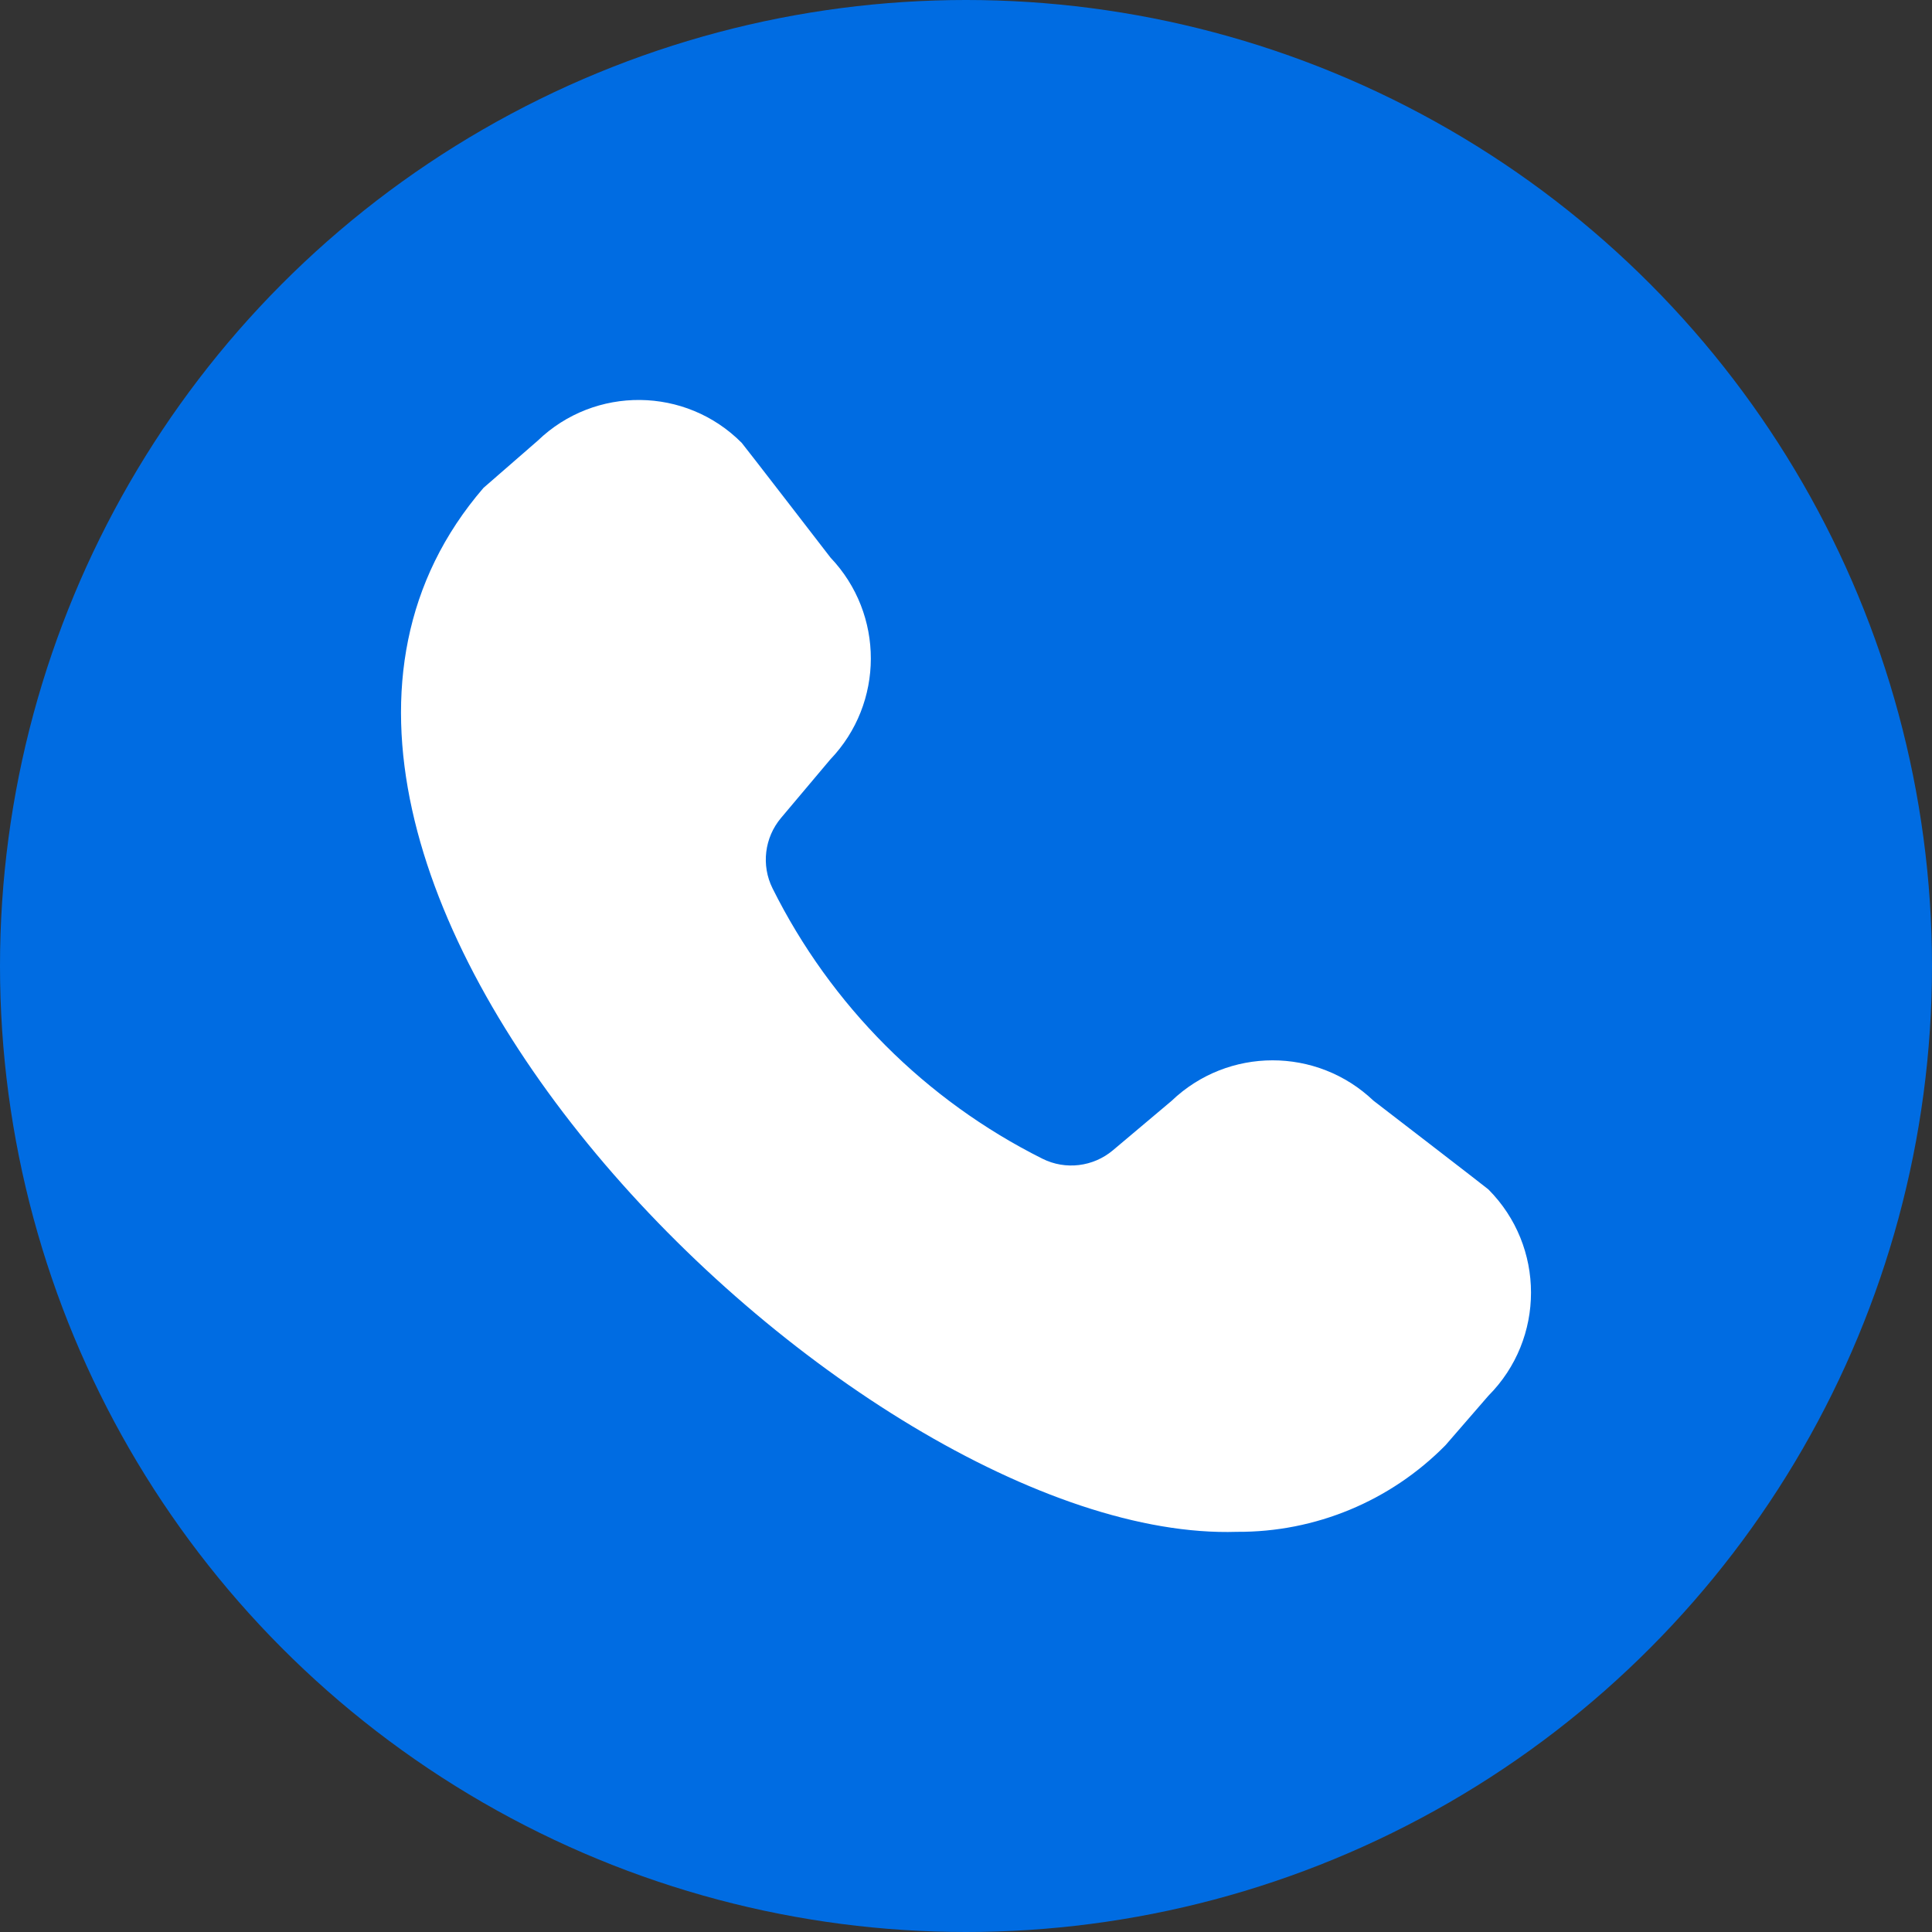
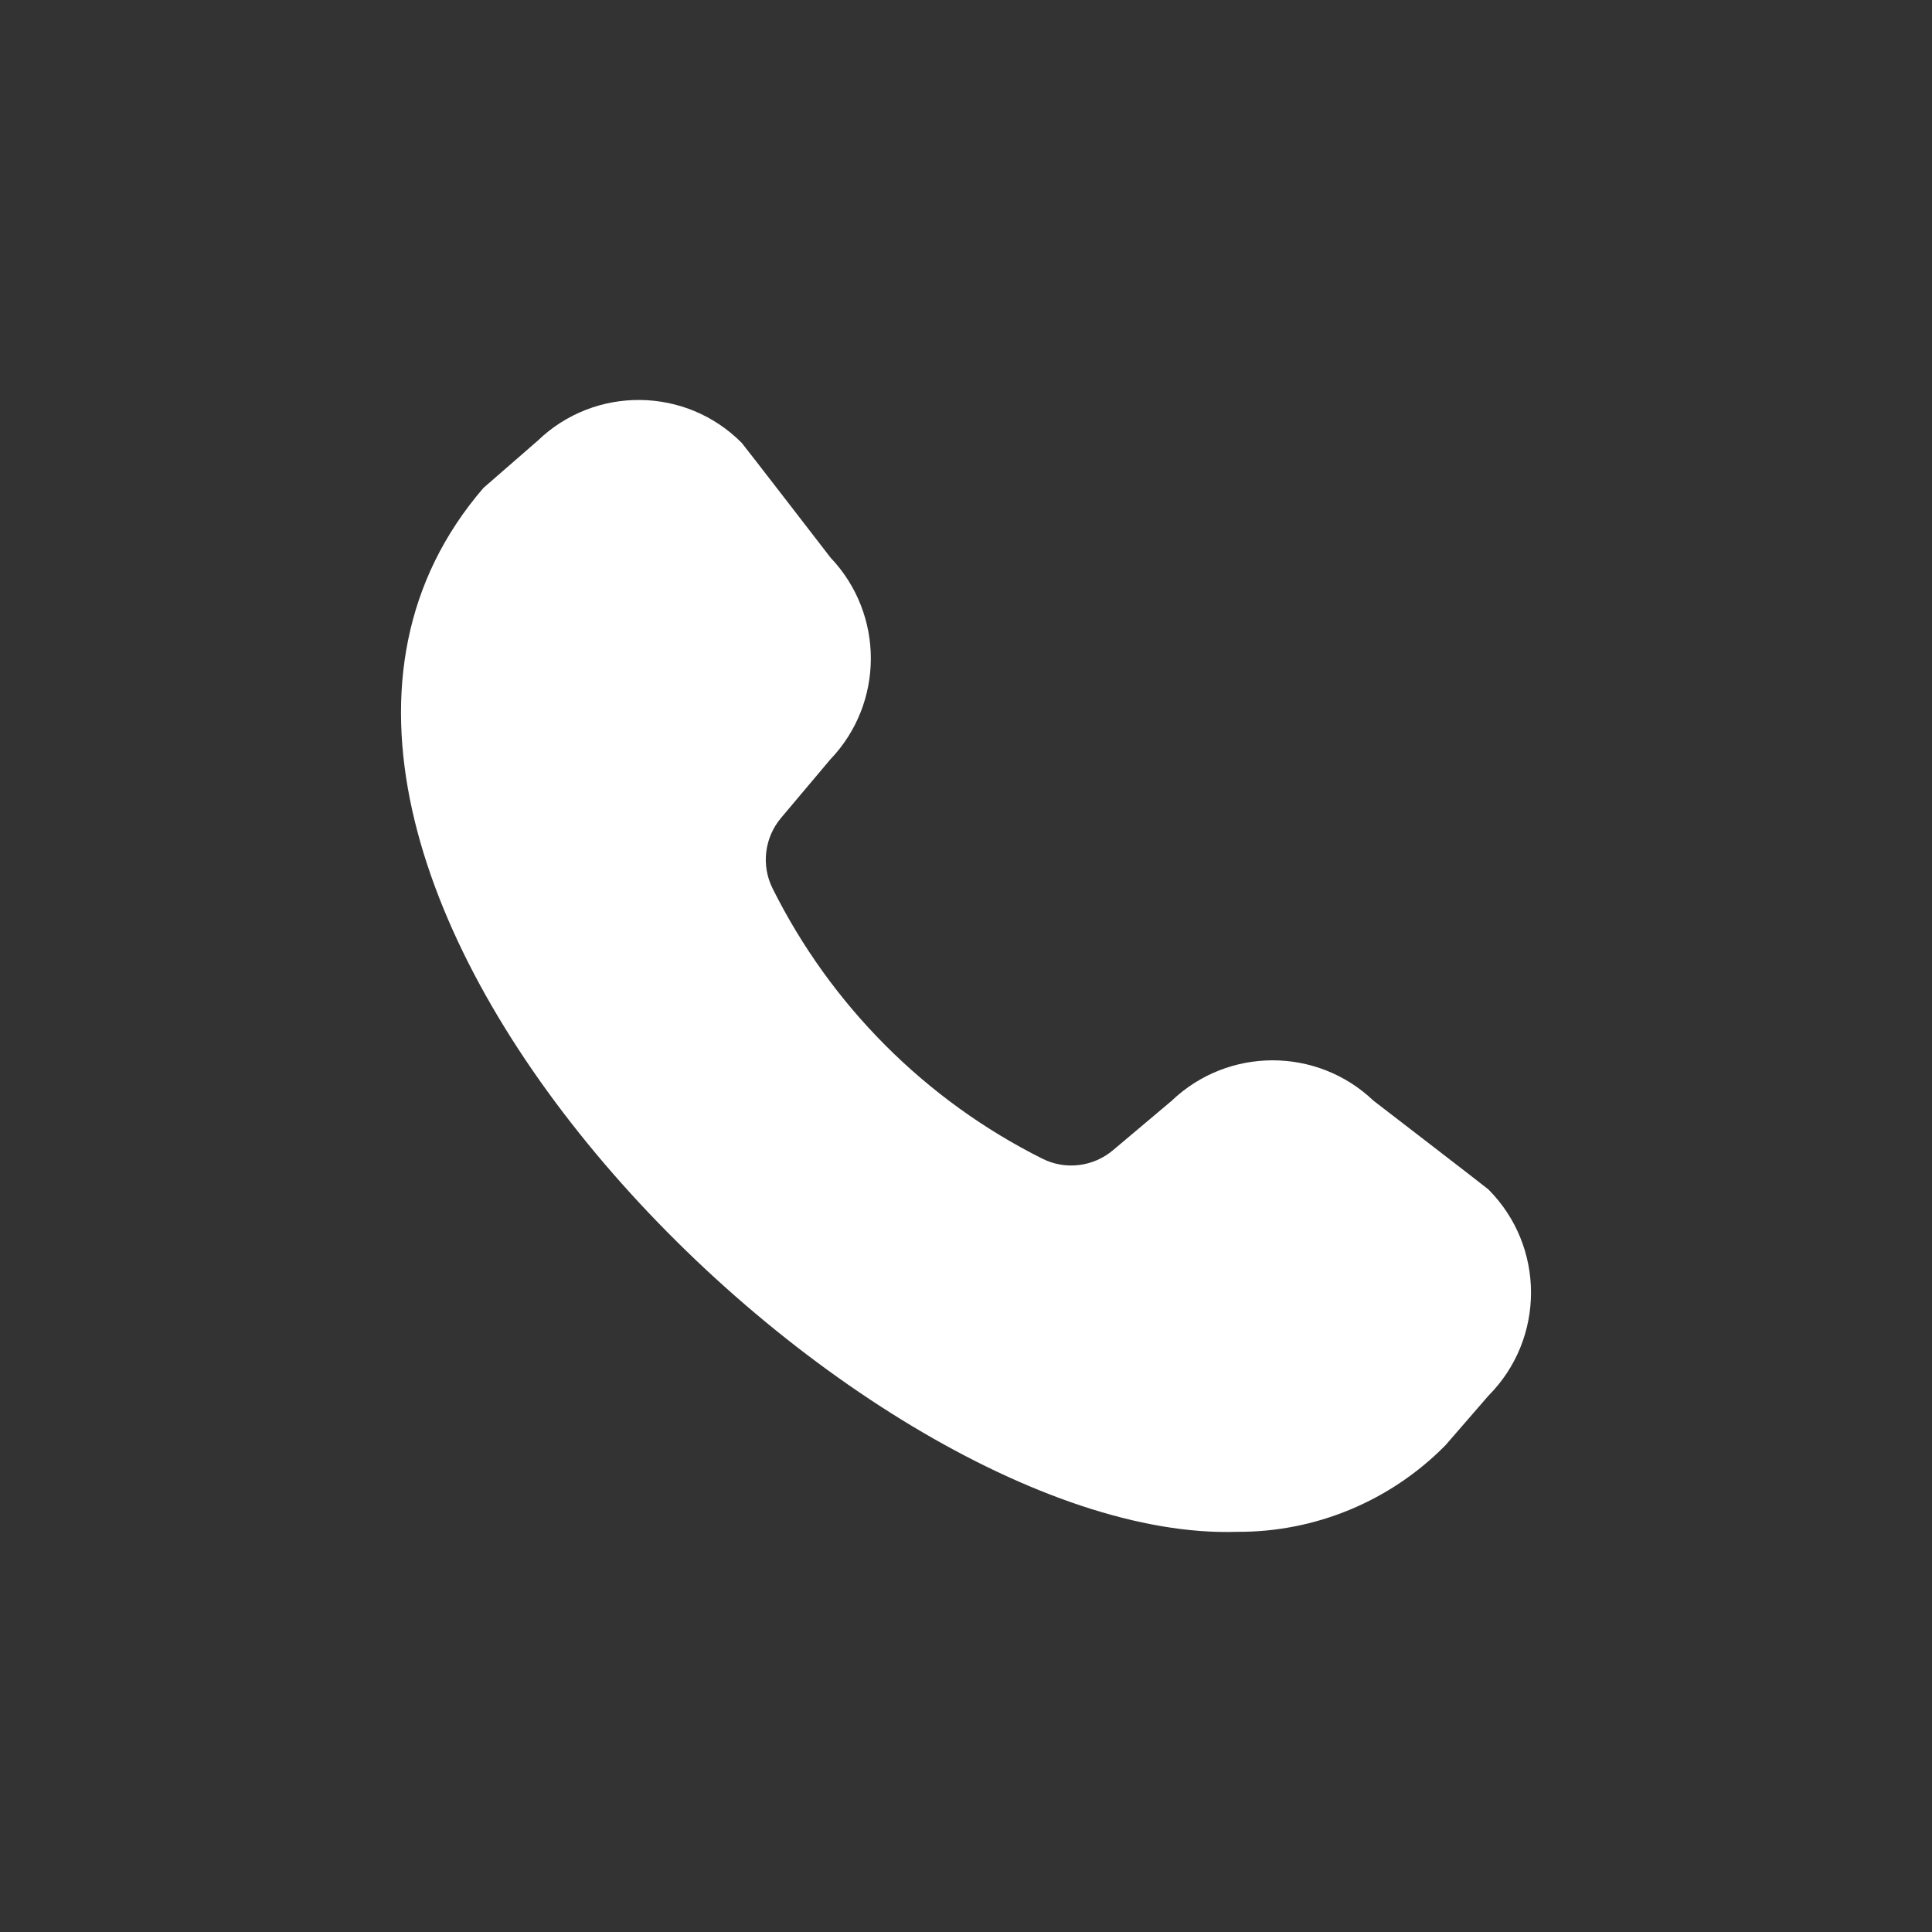
<svg xmlns="http://www.w3.org/2000/svg" id="Layer_2" viewBox="0 0 512 512" data-name="Layer 2">
  <rect x="0" y="0" width="512" height="512" fill="#333333" stroke="none" />
  <g id="Icon">
    <g id="_33" data-name="33">
-       <circle cx="256" cy="256" fill="#006ce2" r="256" />
      <path d="m394.43 369.9-11.37 13.11c-14.57 14.79-34.49 23.07-55.25 22.94-101.75 3.26-284.59-178.16-199.68-276.66l14.37-12.5c15.15-14.61 39.23-14.36 54.06.57.39.39 23.54 30.42 23.54 30.42 14.27 15 14.24 38.56-.09 53.51l-13.03 15.47c-4.39 5.22-5.29 12.55-2.25 18.66 15.44 31 40.55 56.16 71.52 71.65 6.11 3.06 13.46 2.16 18.69-2.24l15.53-13.08c14.95-14.31 38.51-14.34 53.5-.07 0 0 30.07 23.13 30.46 23.52 15.07 15.12 15.07 39.58 0 54.7z" fill="#fff" />
    </g>
  </g>
</svg>